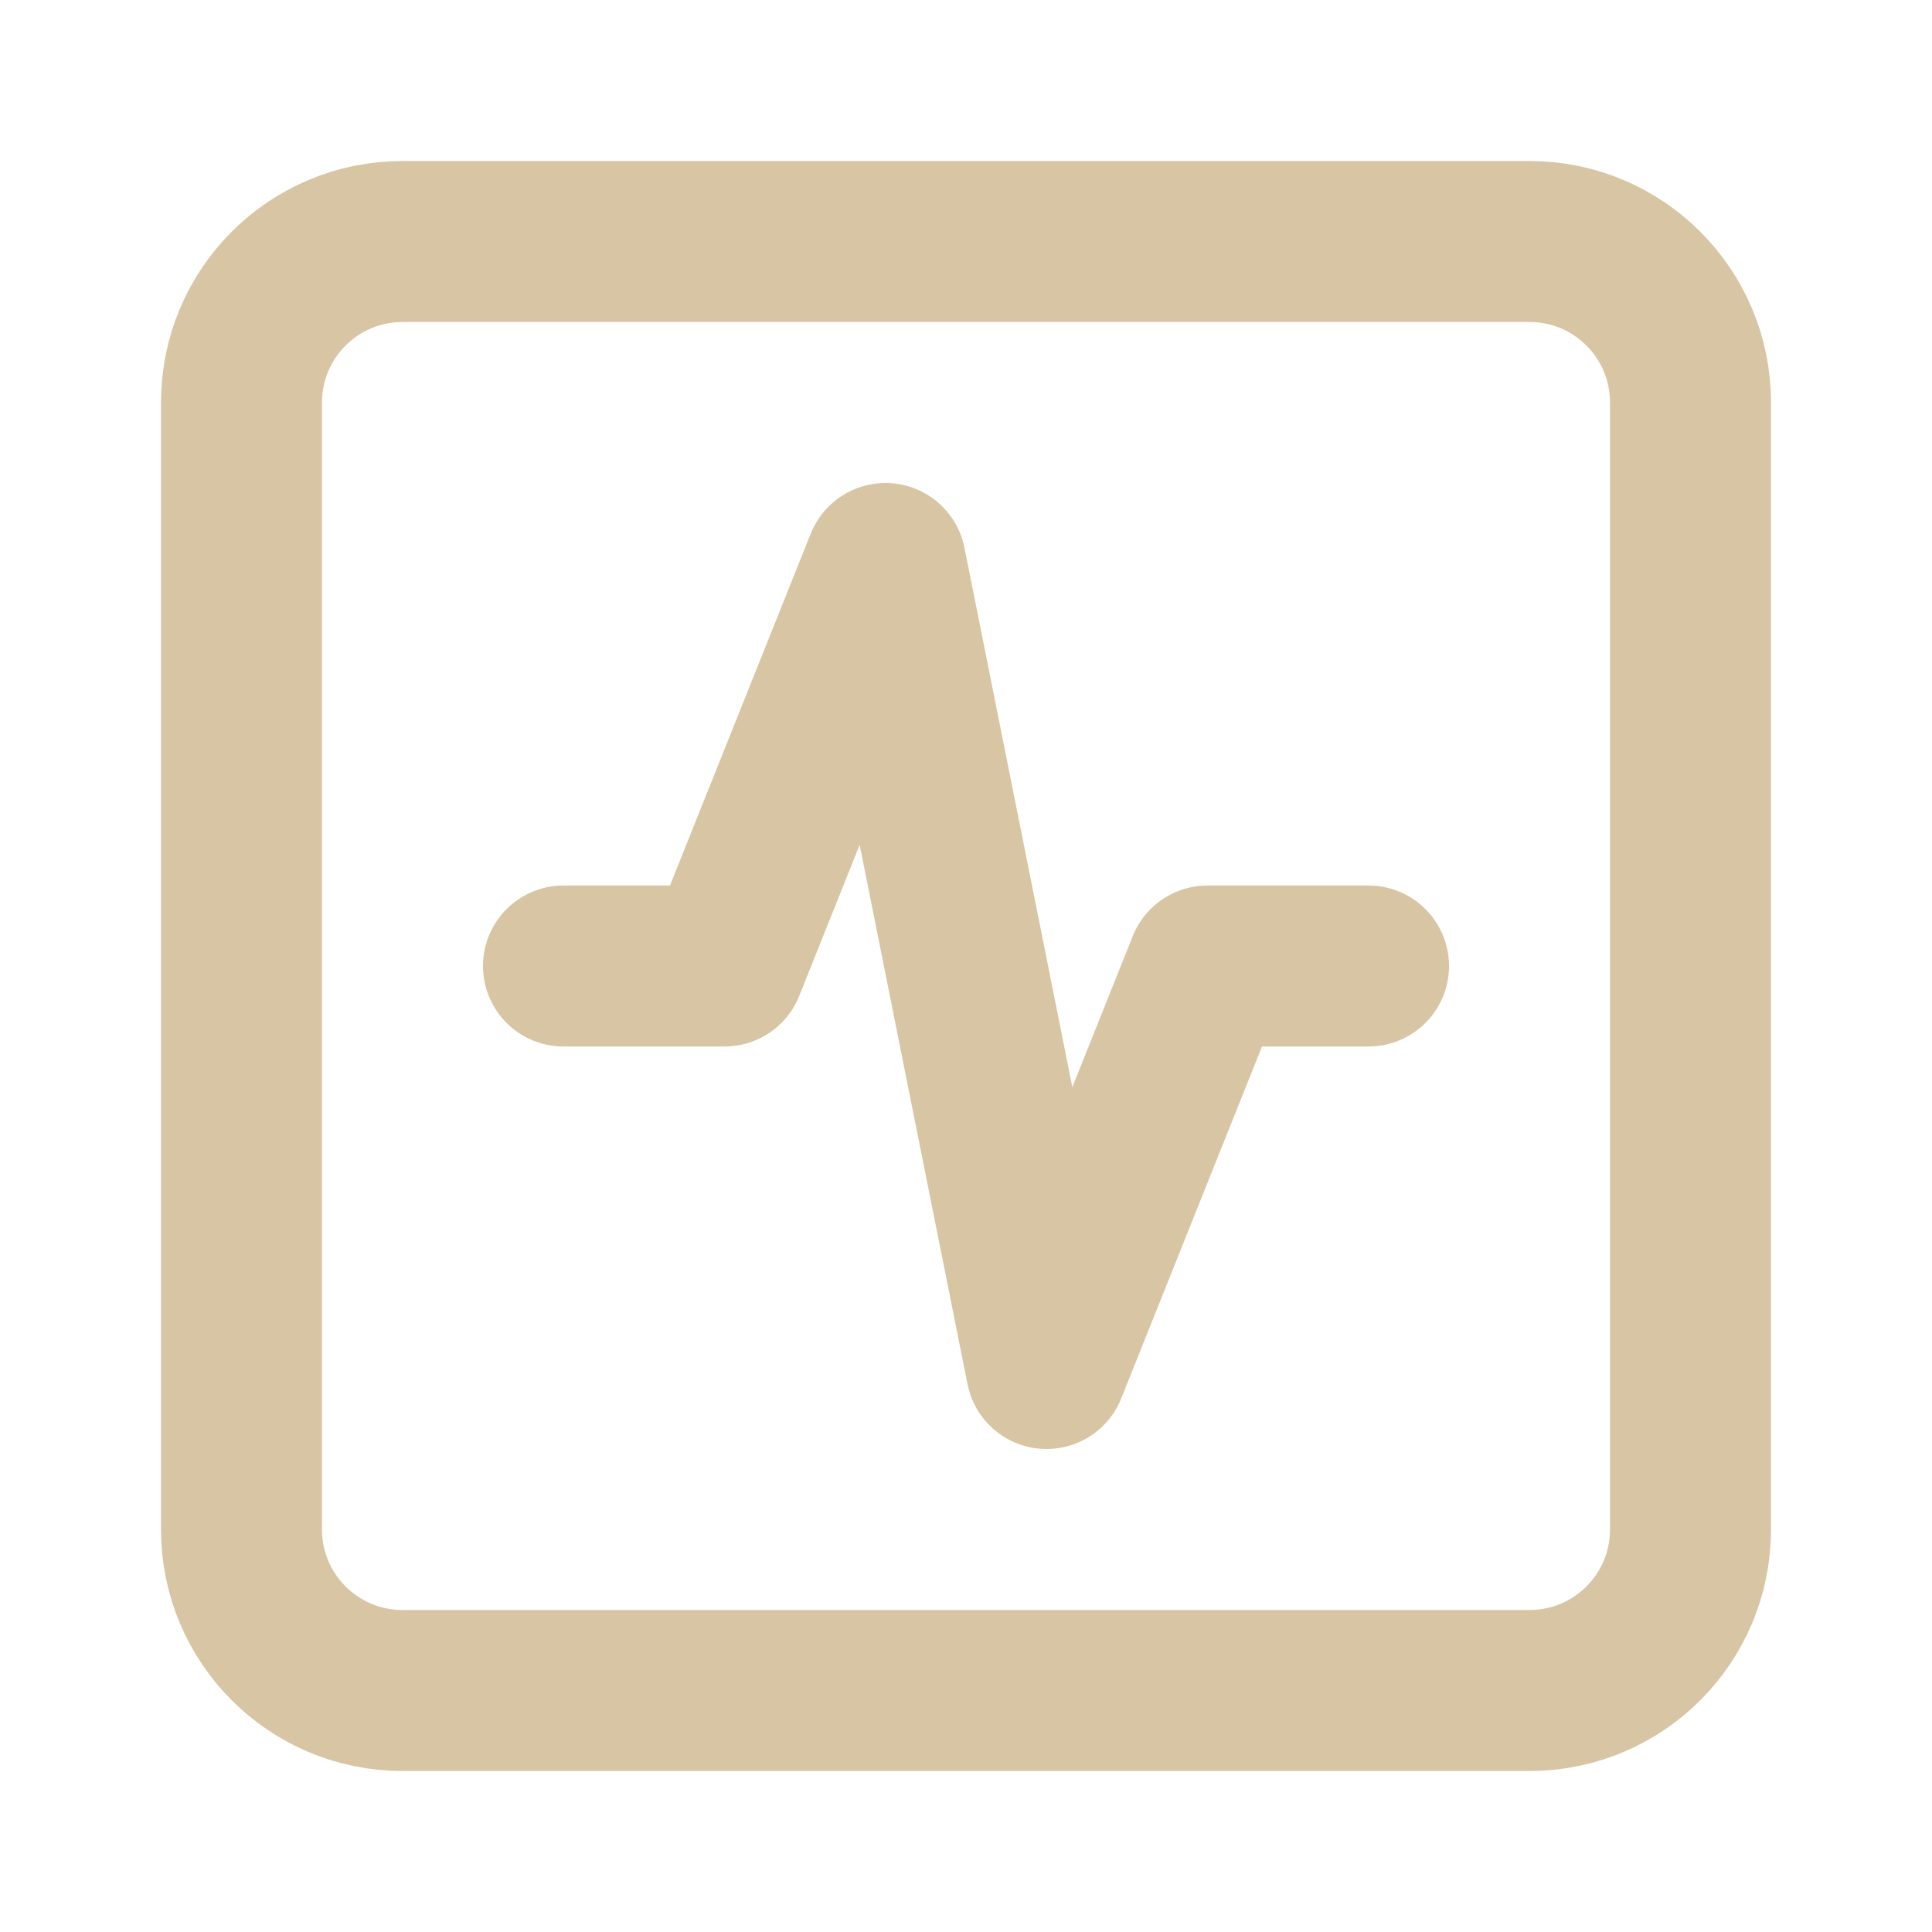
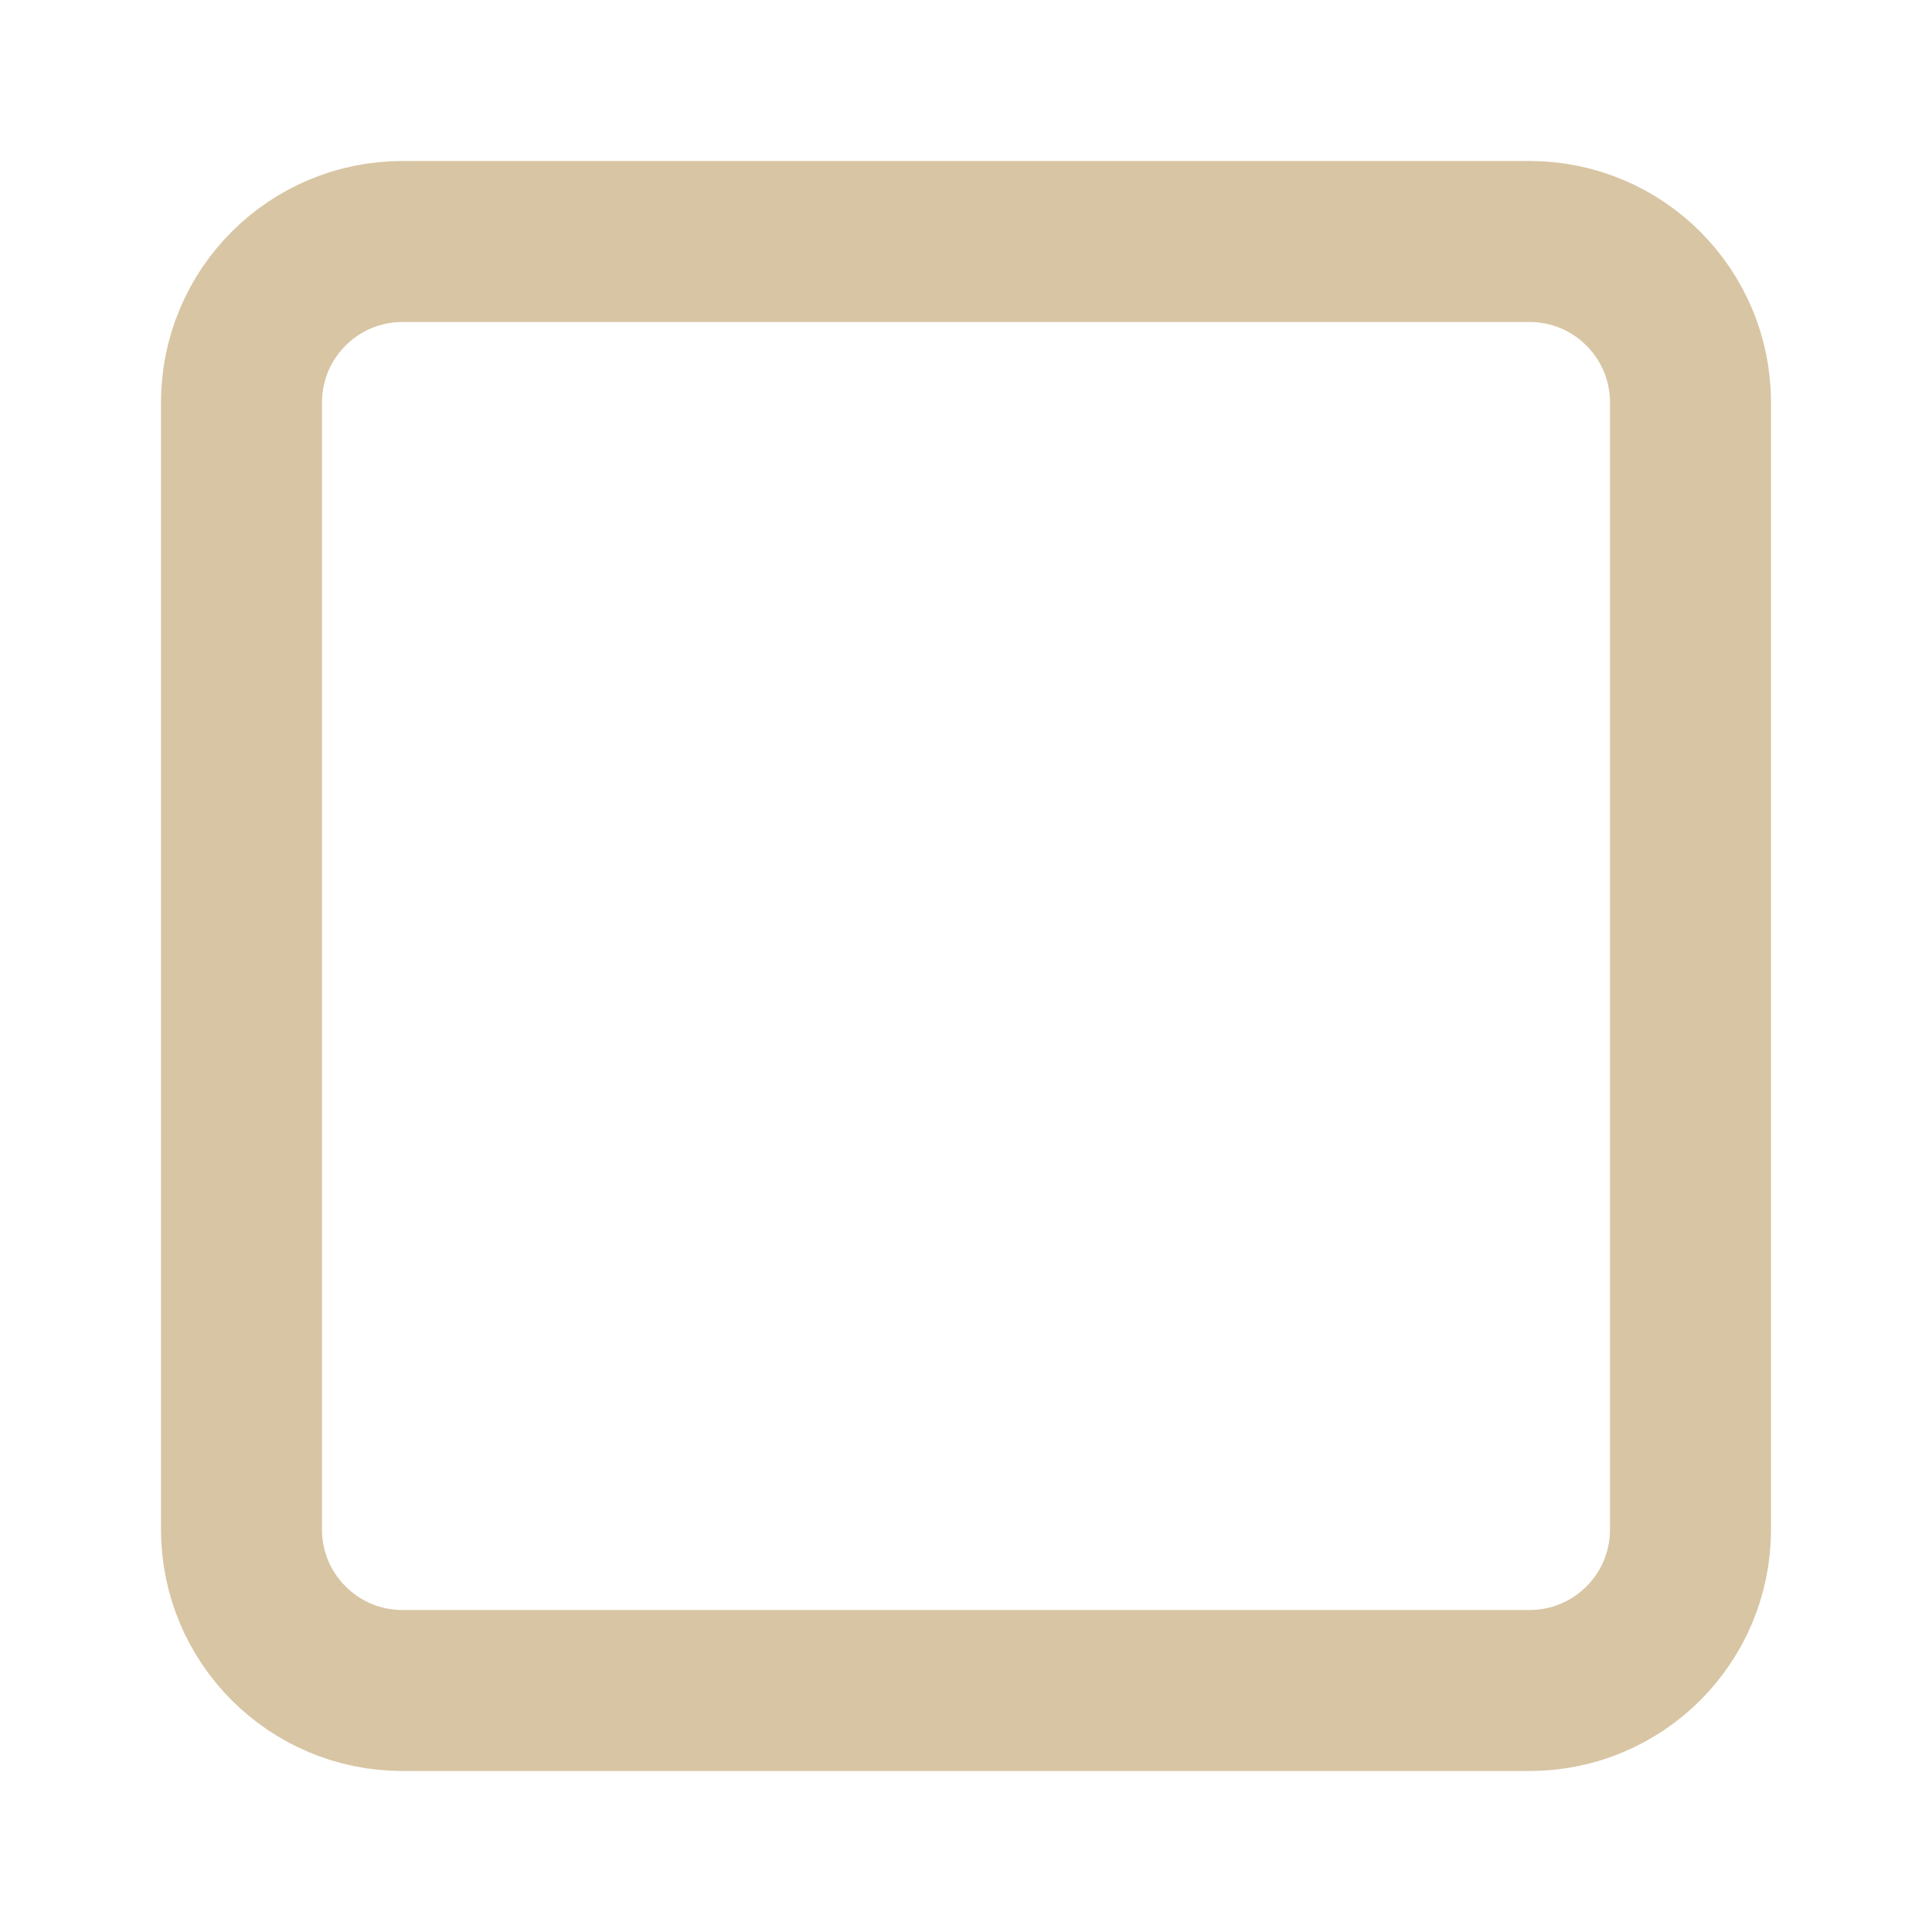
<svg xmlns="http://www.w3.org/2000/svg" width="24" height="24" viewBox="0 0 24 24" fill="none">
  <path d="M19 3H5C3.895 3 3 3.895 3 5V19C3 20.105 3.895 21 5 21H19C20.105 21 21 20.105 21 19V5C21 3.895 20.105 3 19 3Z" stroke="#D8C5A4" stroke-width="2" stroke-linecap="round" stroke-linejoin="round" />
-   <path d="M17 12H15L13 17L11 7L9 12H7" stroke="#D8C5A4" stroke-width="2" stroke-linecap="round" stroke-linejoin="round" />
</svg>